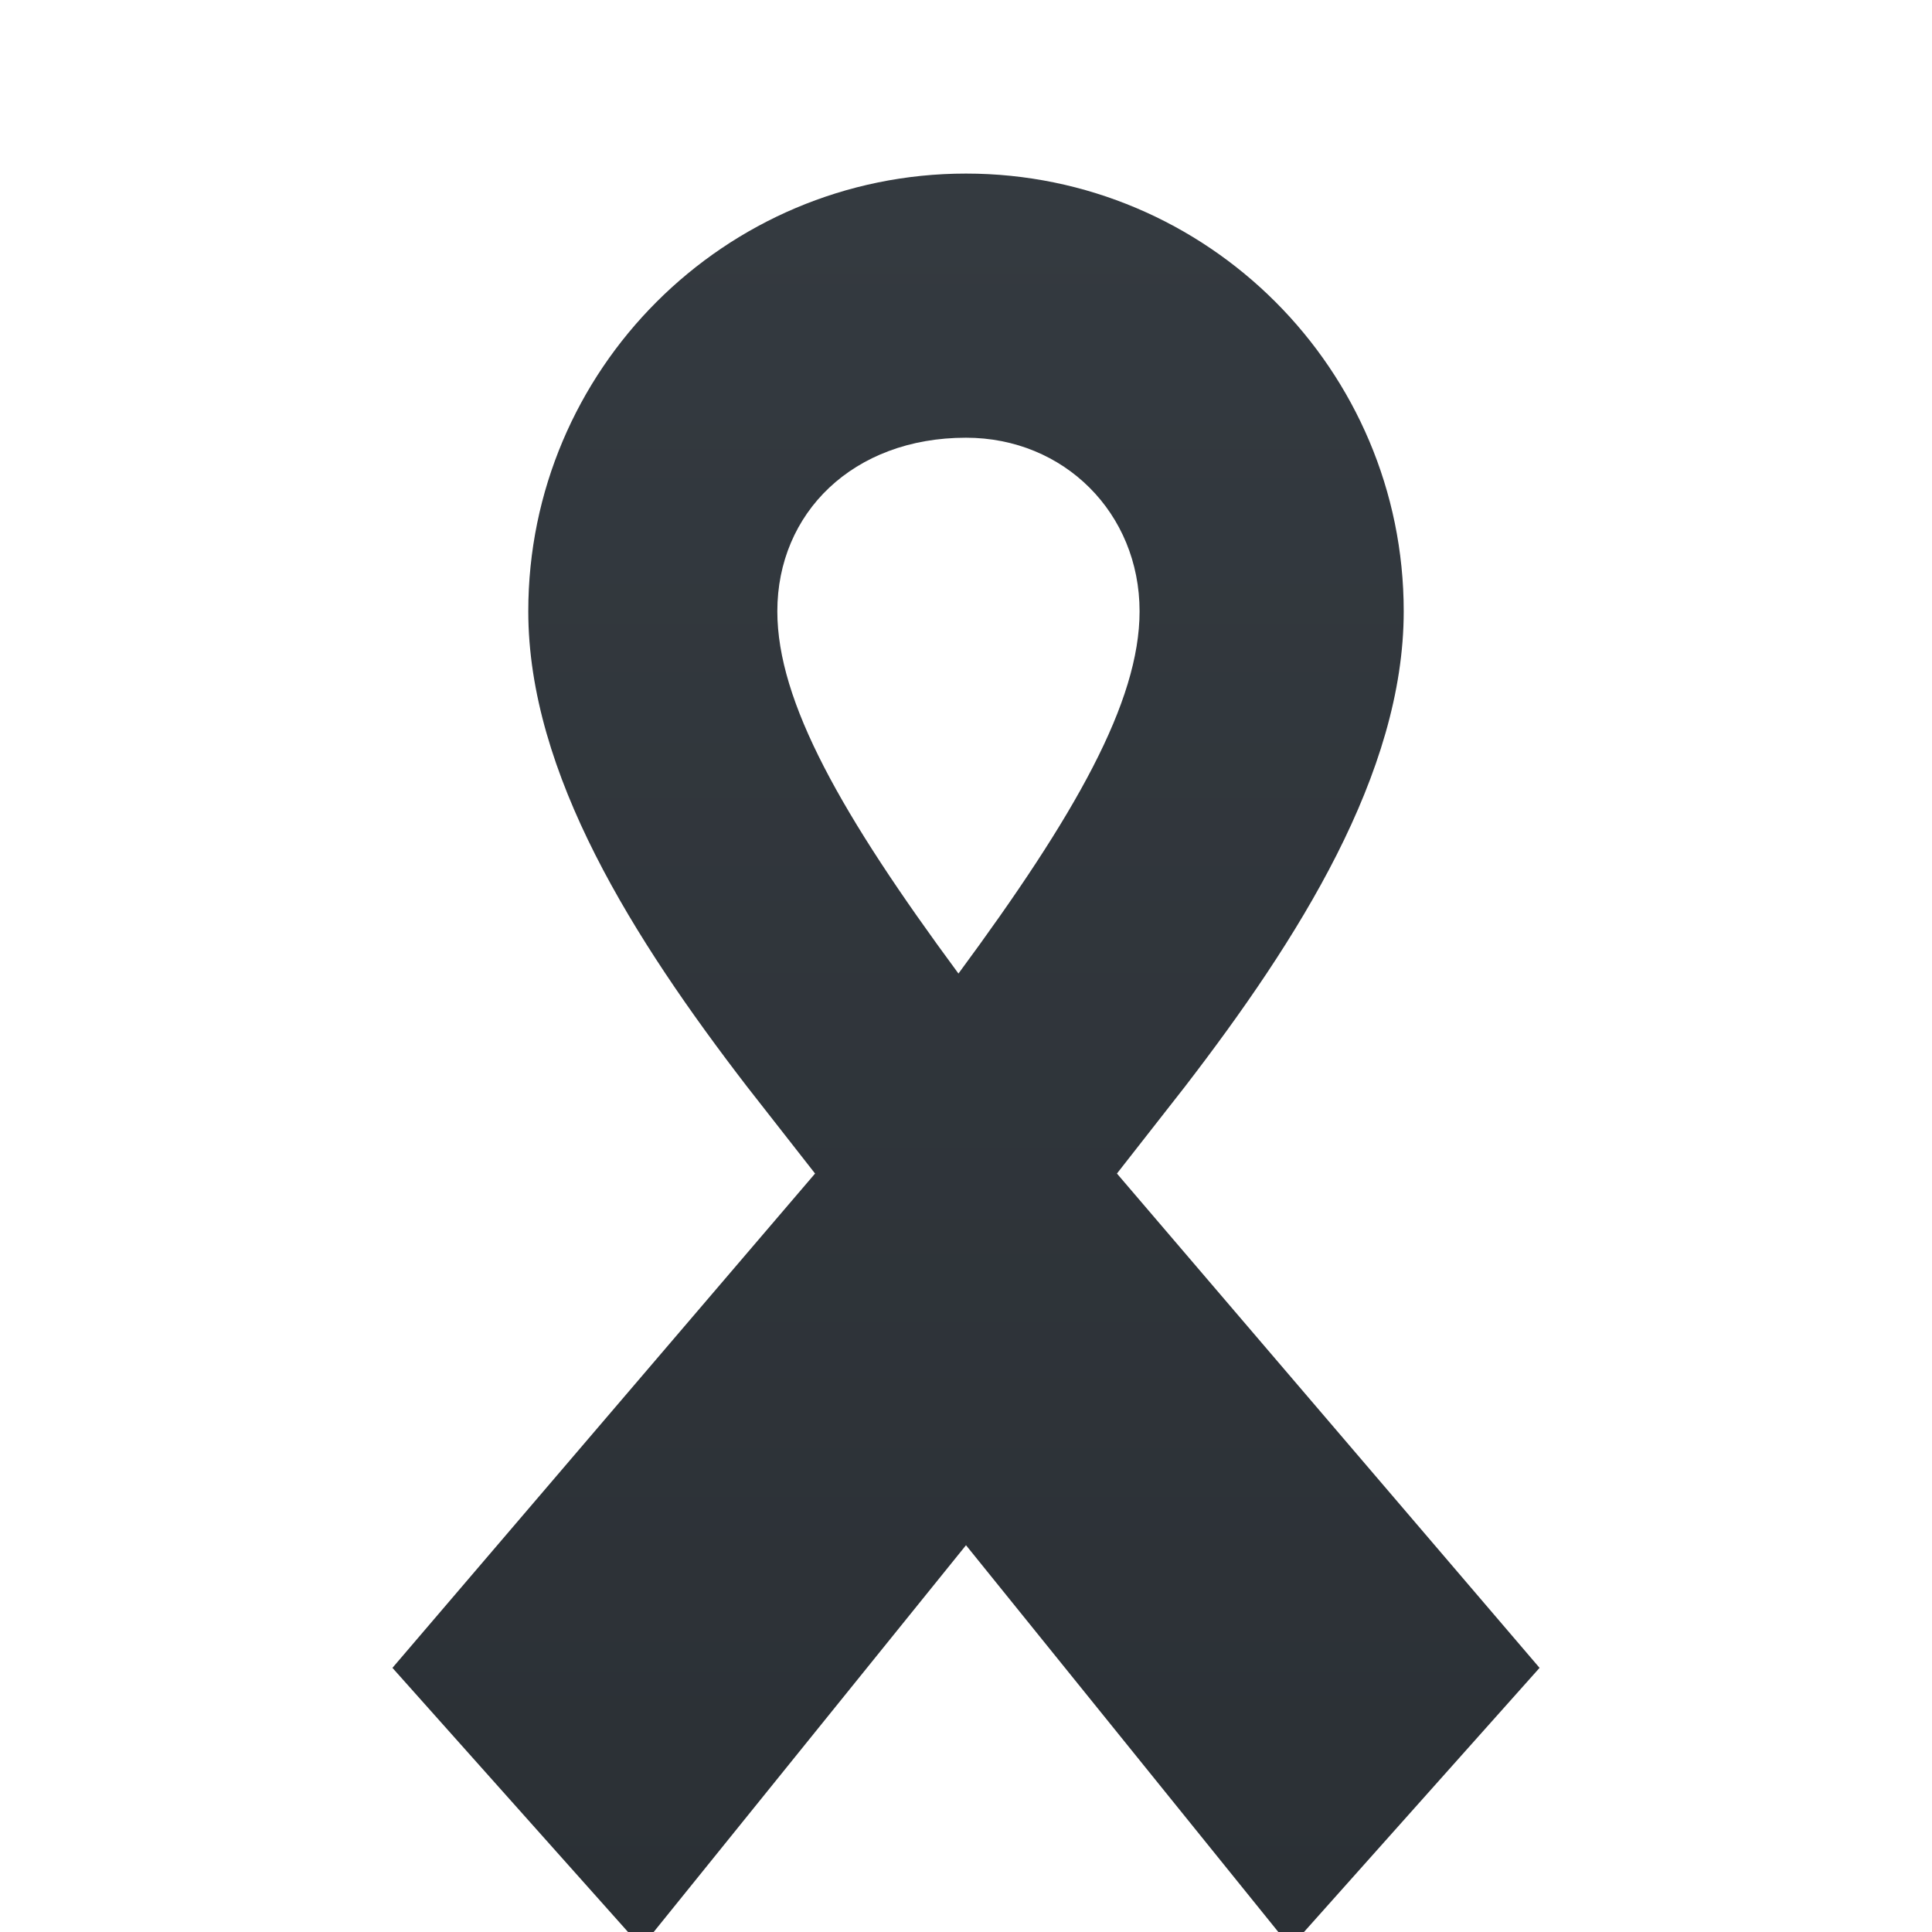
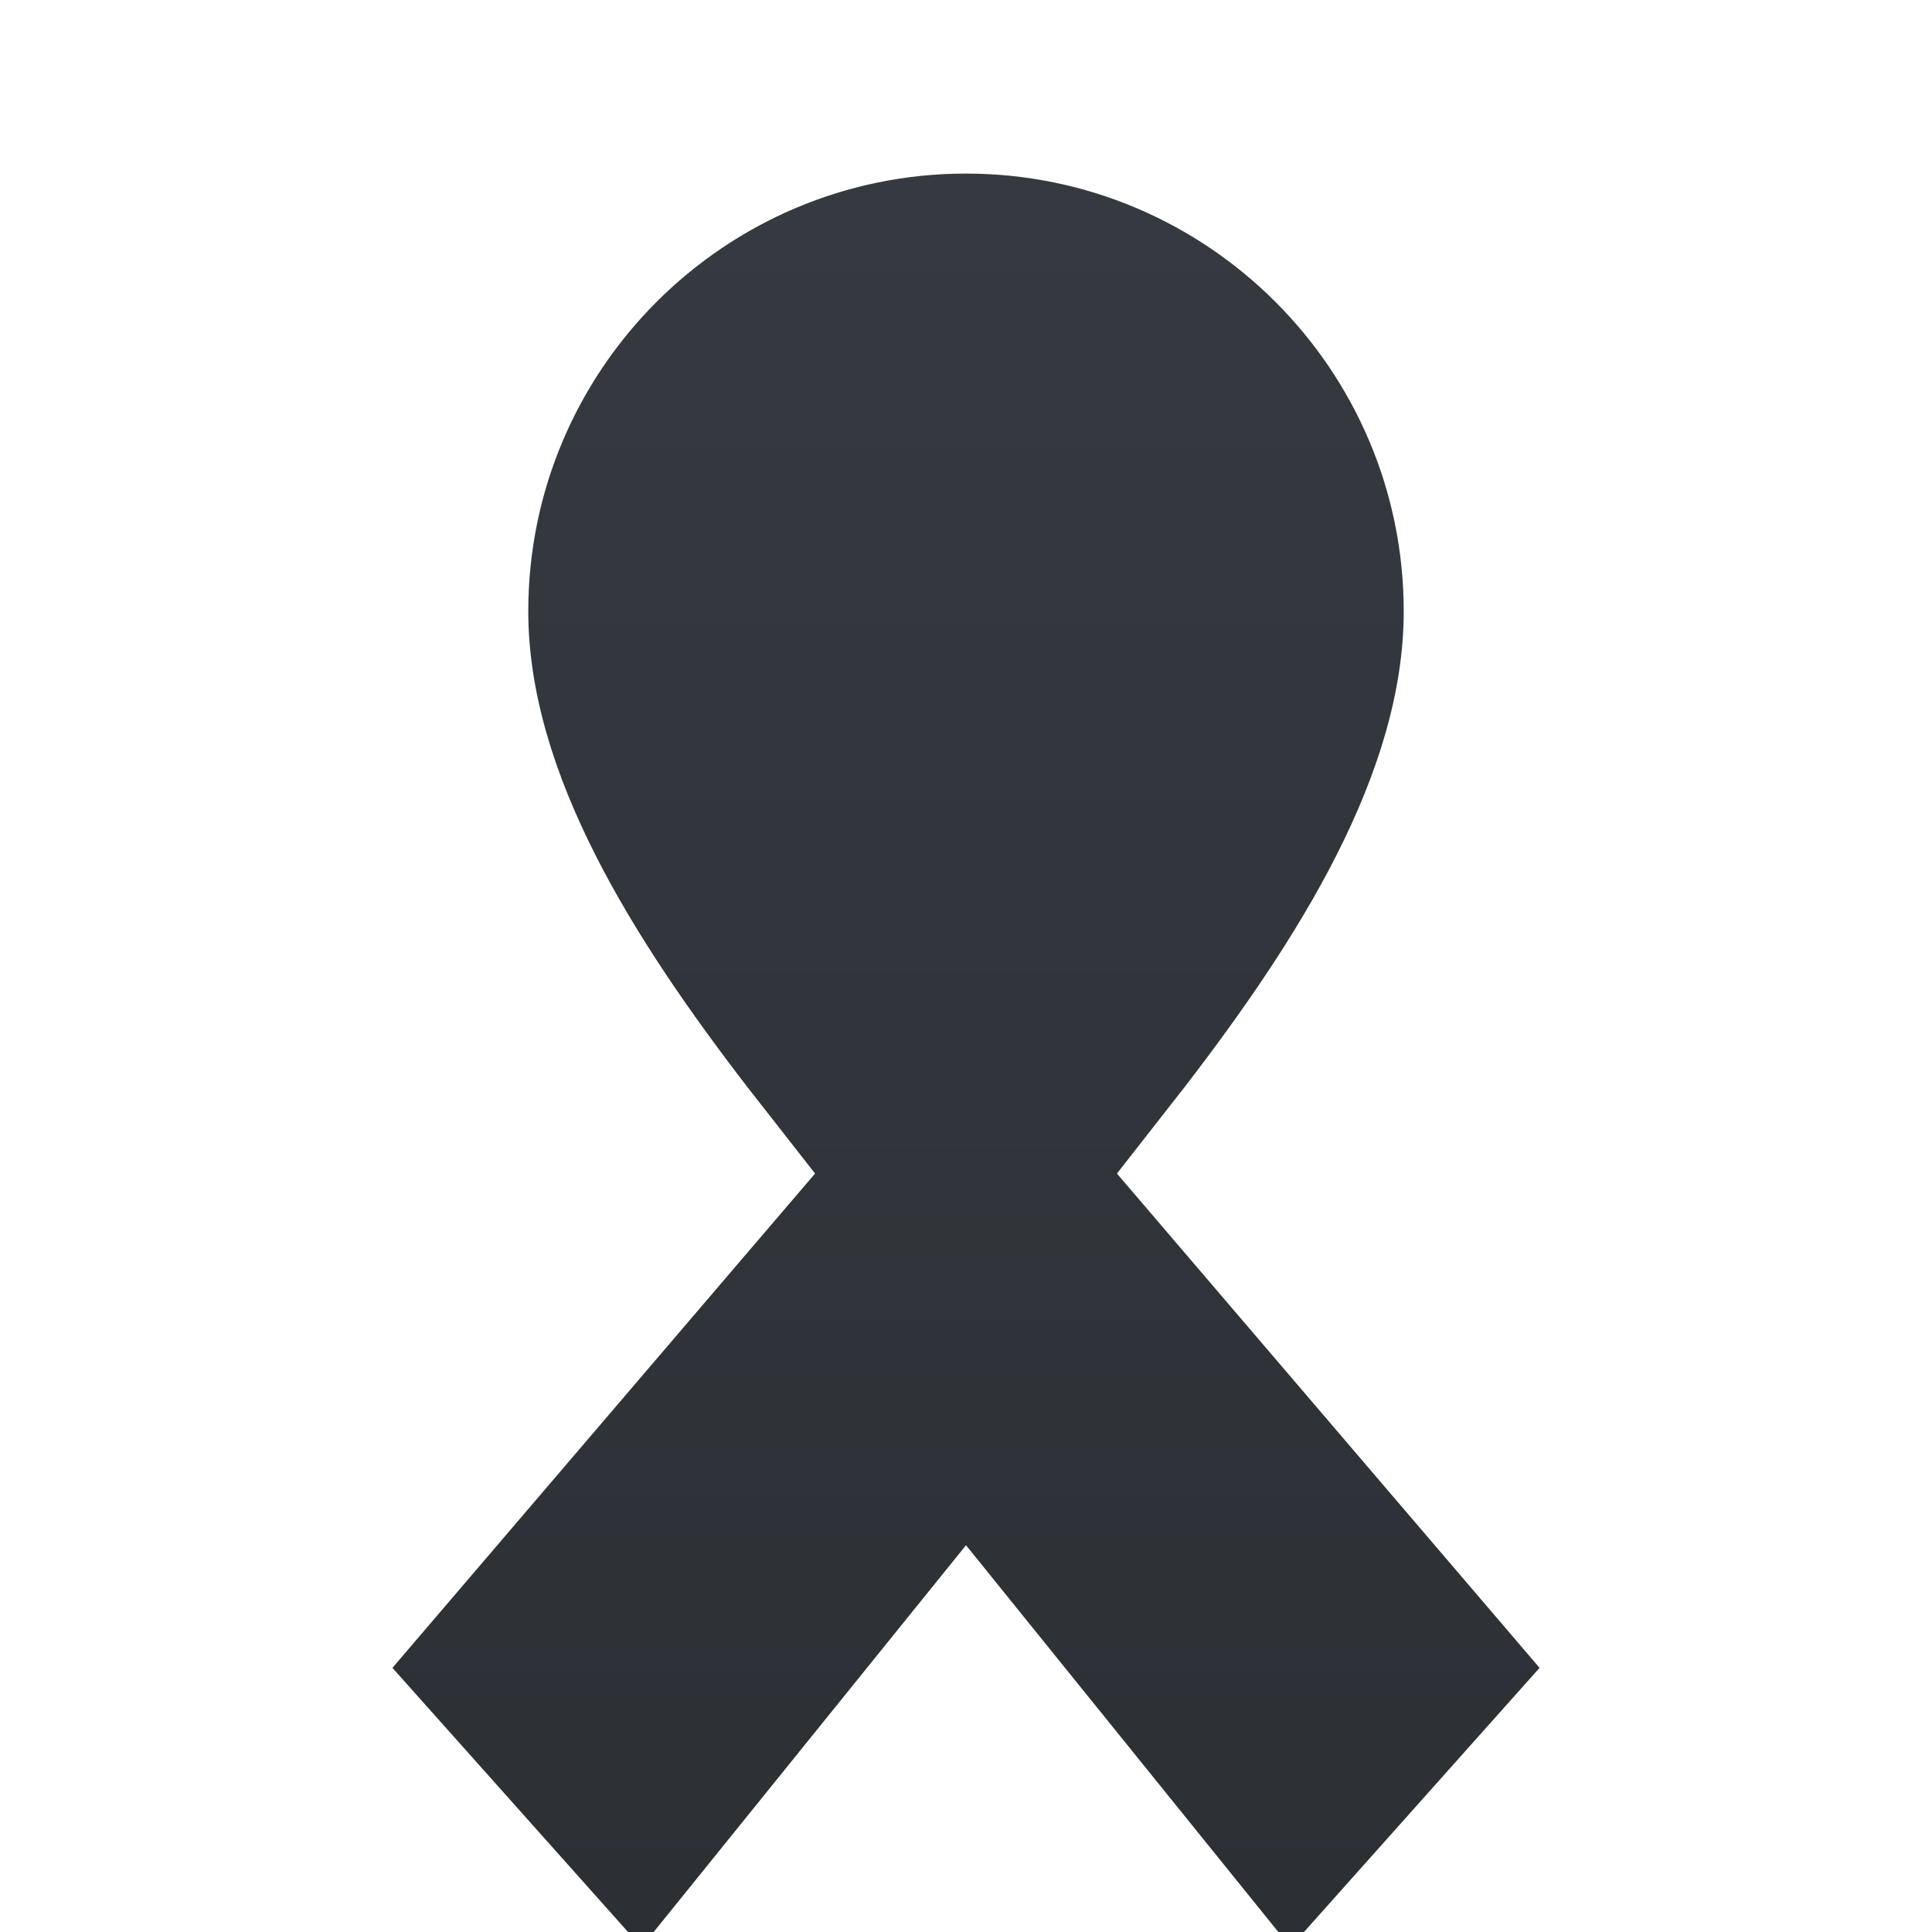
<svg xmlns="http://www.w3.org/2000/svg" width="1024" height="1024" viewBox="0 0 1024 1024" fill="none">
  <defs>
    <linearGradient id="g1" x1="0" y1="0" x2="0" y2="1">
      <stop offset="0%" stop-color="#343a40" />
      <stop offset="100%" stop-color="#2b3035" />
    </linearGradient>
  </defs>
-   <rect width="1024" height="1024" fill="transparent" />
-   <path d="M512 92c-128 0-232 104-232 232 0 86 56 174 116 252l36 46-224 262 132 148 172-213 172 213 132-148-224-262 36-46c60-78 116-166 116-252 0-128-104-232-232-232zm0 140c52 0 92 40 92 92 0 48-34 108-96 192-62-84-96-144-96-192 0-52 40-92 100-92z" fill="url(#g1)" />
+   <path d="M512 92c-128 0-232 104-232 232 0 86 56 174 116 252l36 46-224 262 132 148 172-213 172 213 132-148-224-262 36-46c60-78 116-166 116-252 0-128-104-232-232-232zm0 140z" fill="url(#g1)" />
</svg>